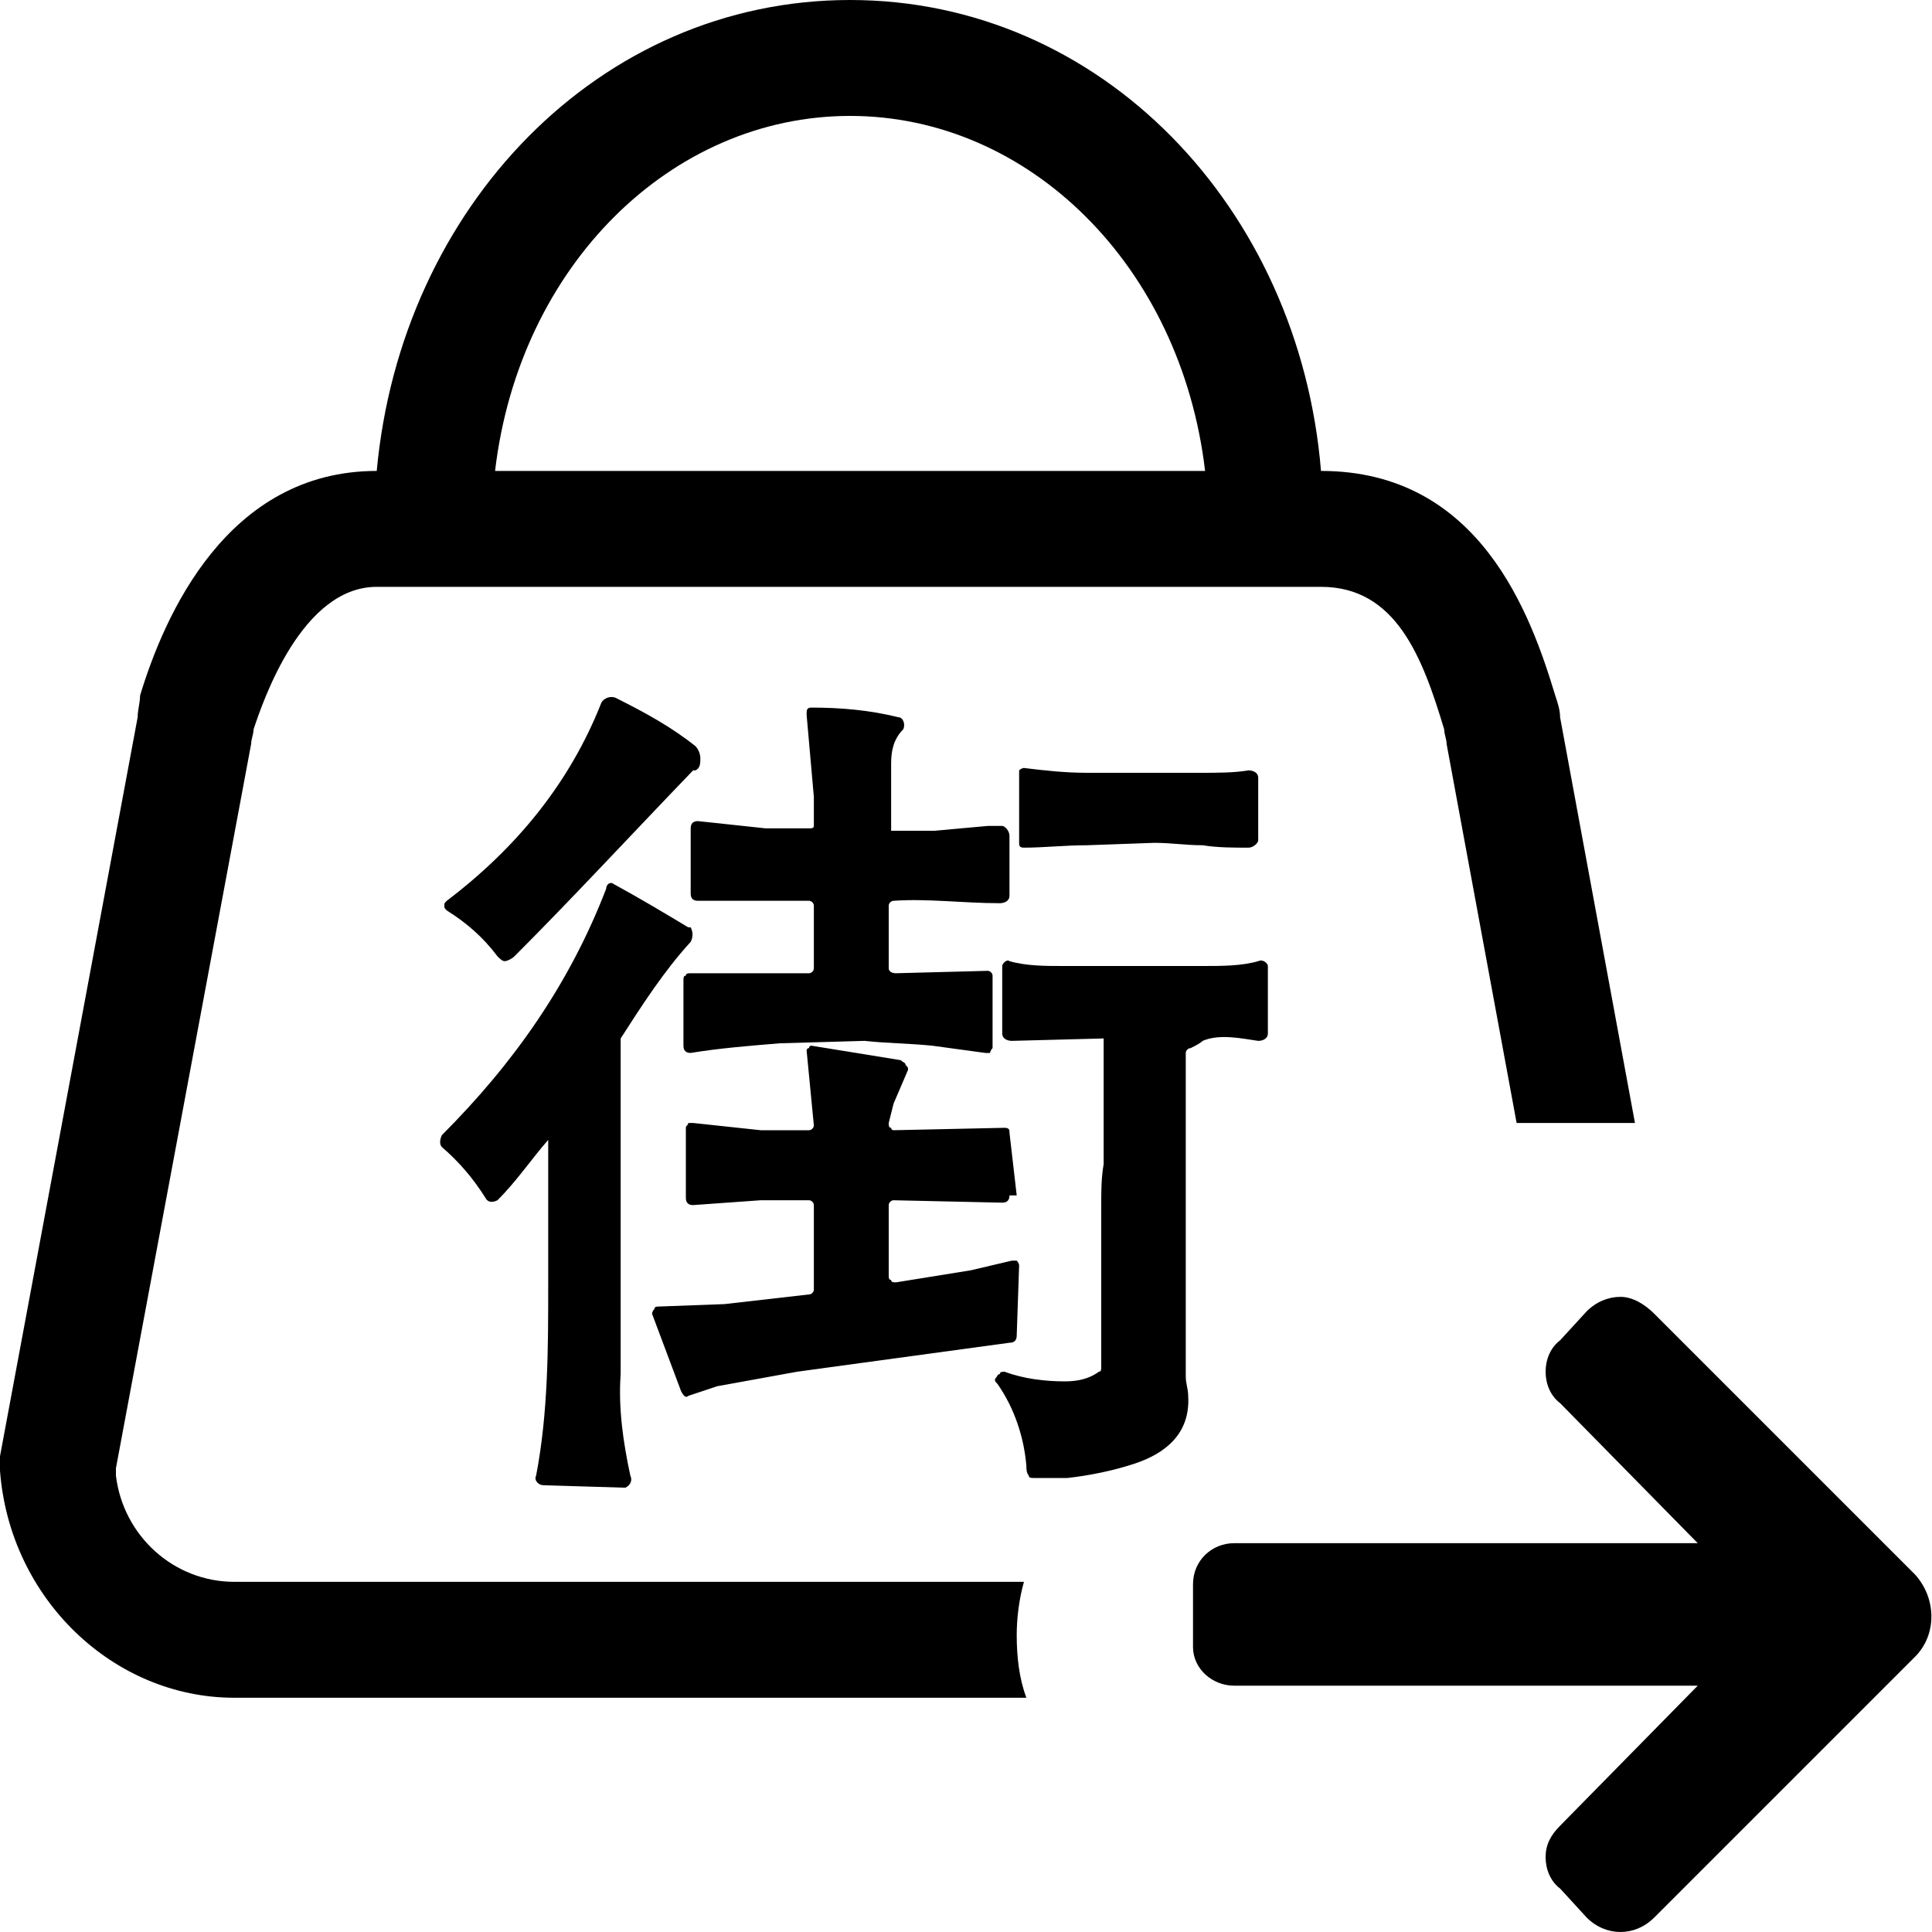
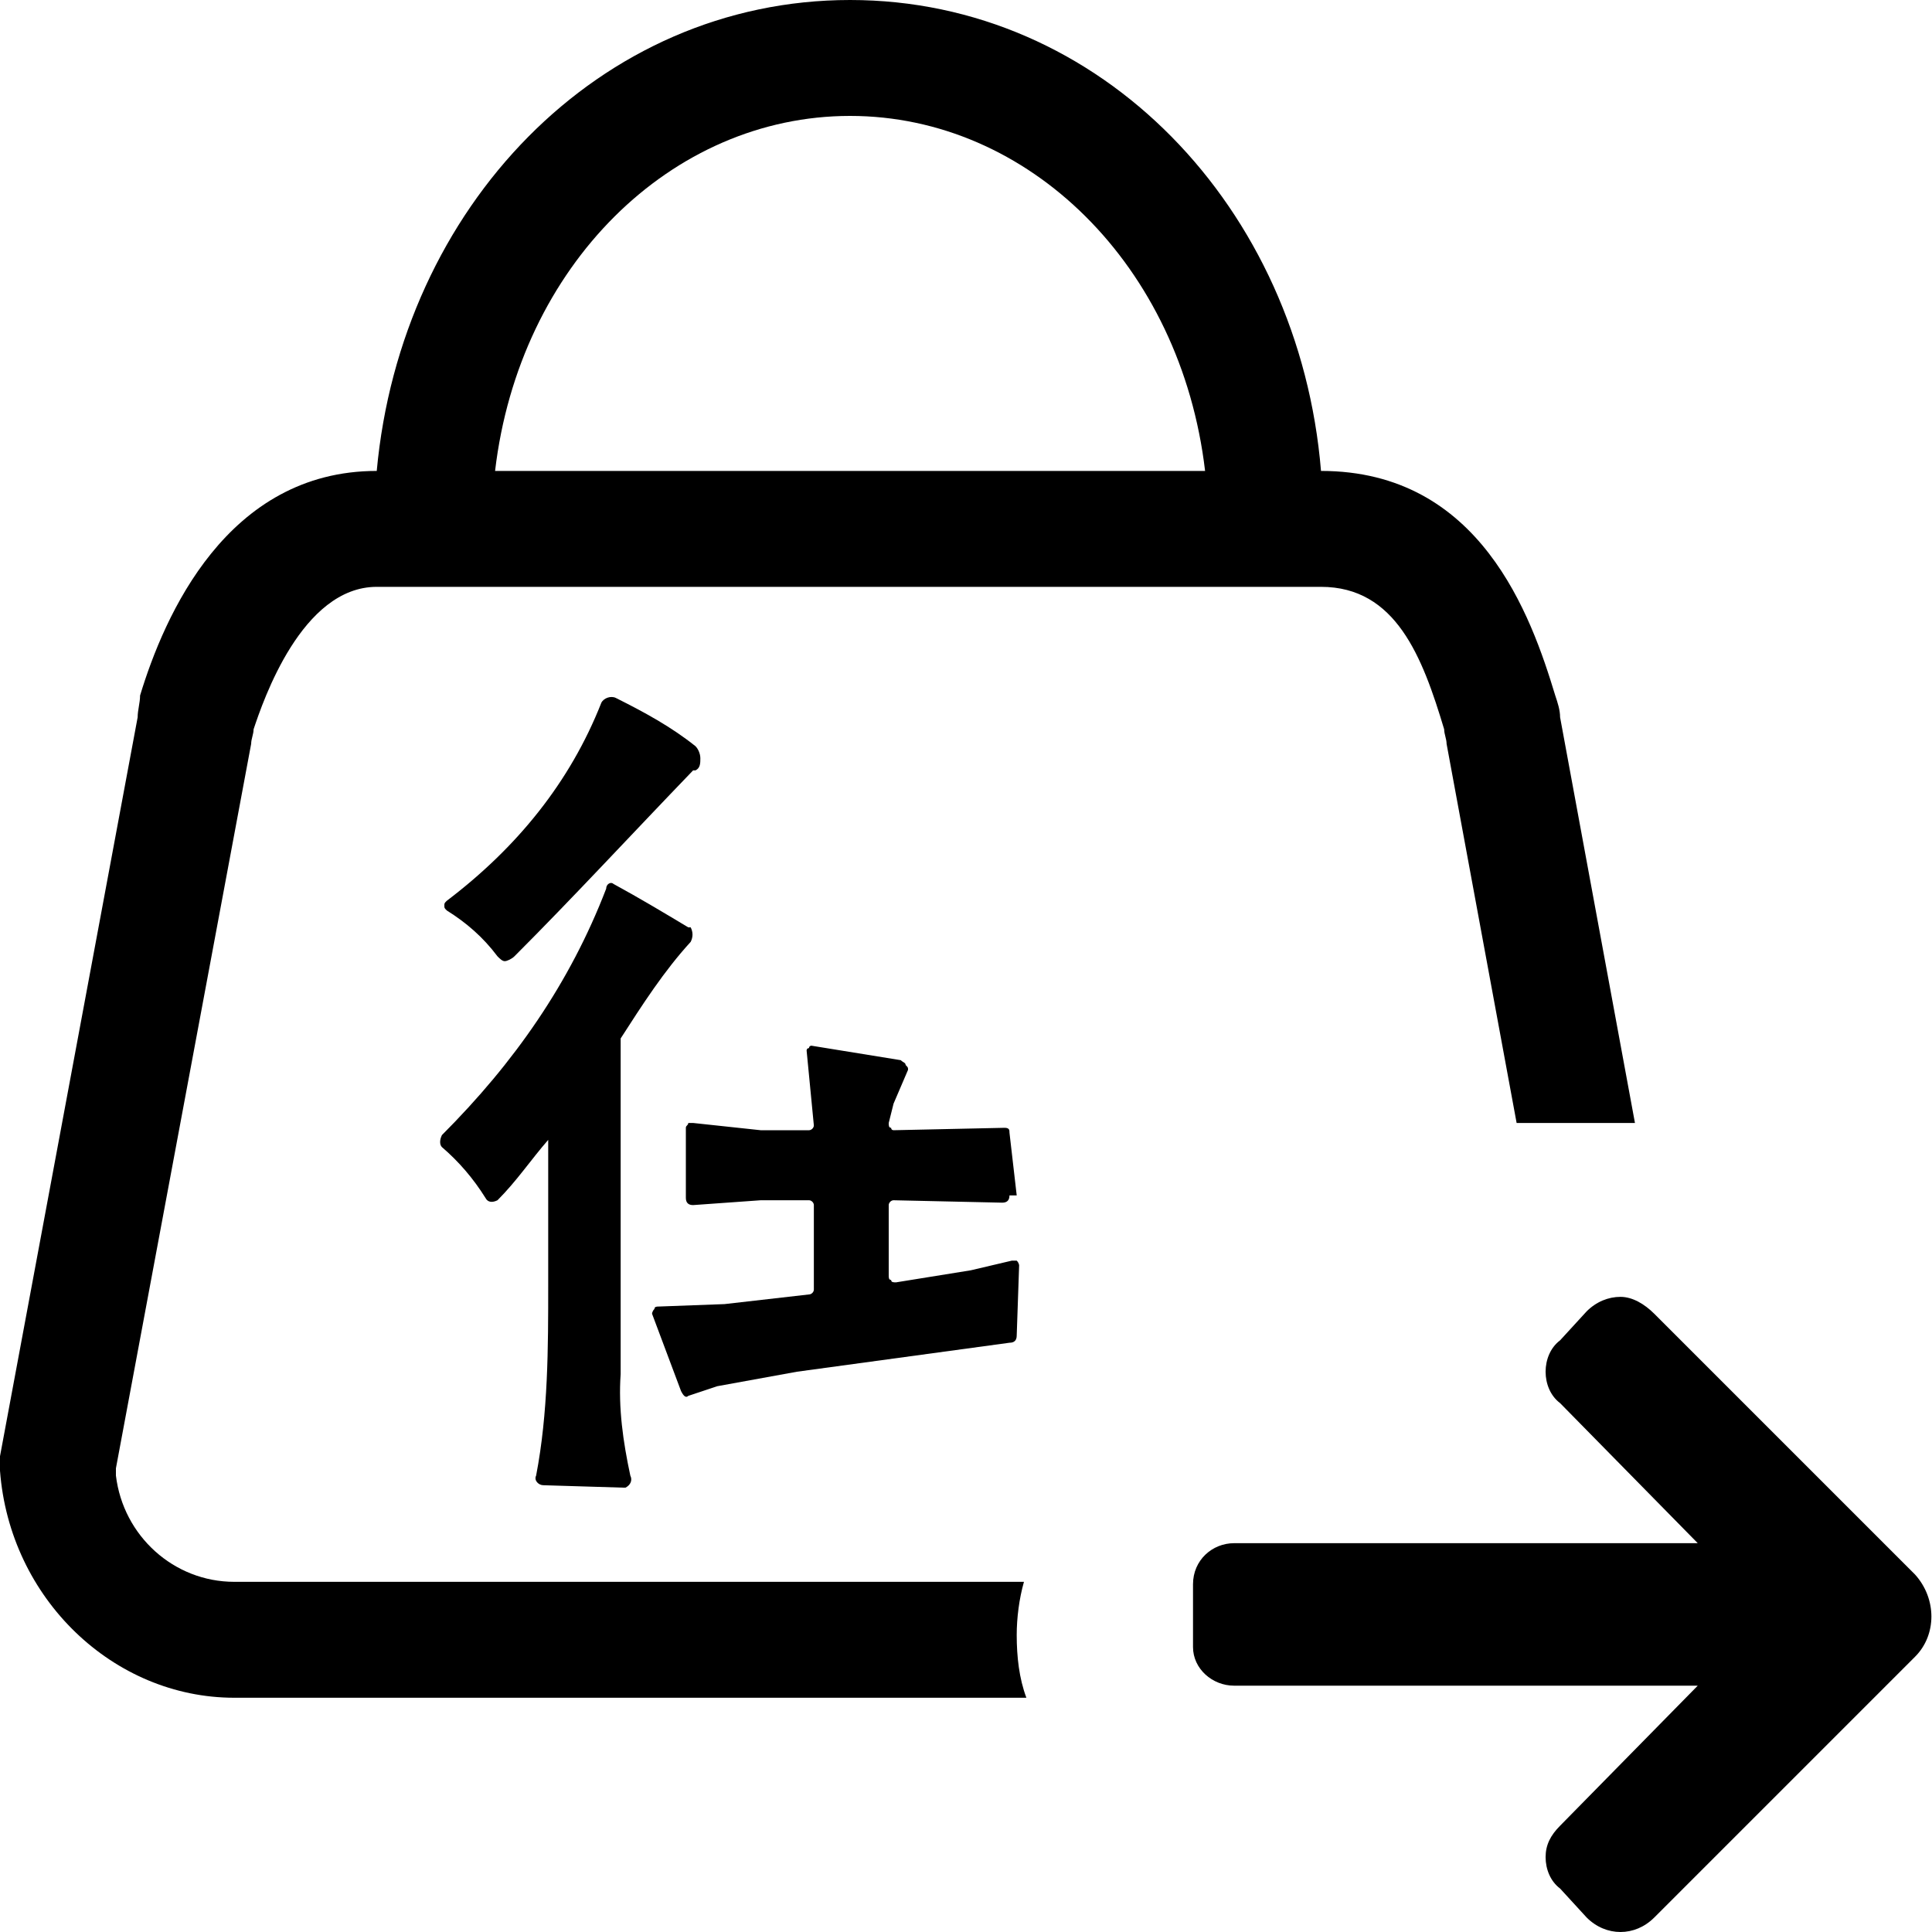
<svg xmlns="http://www.w3.org/2000/svg" width="800pt" height="800pt" viewBox="0 0 800 800" version="1.1">
  <defs />
  <path fill-rule="evenodd" fill="#000000" d="M793,652 L685,544 C681,540 676,537 671,537 C666,537 661,539 657,543 L646,555 C642,558 640,563 640,568 C640,573 642,578 646,581 L703,639 L511,639 C502,639 494,646 494,656 L494,682 C494,691 502,698 511,698 L703,698 L646,756 C642,760 640,764 640,769 C640,774 642,779 646,782 L657,794 C661,798 666,800 671,800 C676,800 681,798 685,794 L793,686 C802,677 802,662 793,652 Z" />
  <path fill-rule="evenodd" fill="#000000" d="M209,398 C210,398 212,397 213,396 C237,372 261,346 287,319 C288,319 288,319 288,319 C290,318 290,316 290,314 C290,312 289,310 288,309 C278,301 267,295 255,289 C253,288 250,289 249,291 C236,324 214,351 185,373 C184,374 184,374 184,375 C184,376 184,376 185,377 C193,382 200,388 206,396 C207,397 208,398 209,398" />
  <path fill-rule="evenodd" fill="#000000" d="M421,495 L418,469 C418,468 418,467 416,467 L370,468 C370,468 369,468 369,467 C368,467 368,466 368,465 L370,457 L376,443 C376,442 376,442 375,441 C375,440 374,440 373,439 L336,433 C336,433 335,433 335,434 C334,434 334,435 334,435 L337,466 C337,467 336,468 335,468 L315,468 L287,465 C286,465 286,465 285,465 C285,466 284,466 284,467 L284,496 C284,498 285,499 287,499 L315,497 L335,497 C336,497 337,498 337,499 L337,534 C337,535 336,536 335,536 L300,540 L273,541 C272,541 271,541 271,542 C270,543 270,544 270,544 L282,576 C283,578 284,579 285,578 L297,574 L330,568 L418,556 C420,556 421,555 421,553 L422,524 C422,524 422,523 421,522 C421,522 420,522 419,522 L402,526 L371,531 C370,531 369,531 369,530 C368,530 368,529 368,528 L368,499 C368,498 369,497 370,497 L415,498 C417,498 418,497 418,495 Z" />
  <path fill-rule="evenodd" fill="#000000" d="M258,616 C258,616 258,616 259,616 C261,615 262,613 261,611 C258,597 256,583 257,569 L257,430 C266,416 275,402 286,390 C287,388 287,386 286,384 L285,384 C275,378 265,372 254,366 C253,365 251,366 251,368 C236,407 213,440 183,470 C182,472 182,474 183,475 C190,481 196,488 201,496 C202,498 204,498 206,497 C214,489 220,480 227,472 L227,493 C227,506 227,519 227,532 C227,558 227,585 222,611 C221,613 223,615 225,615 L225,615 Z" />
-   <path fill-rule="evenodd" fill="#000000" d="M492,578 C492,575 491,573 491,570 L491,436 C491,435 492,434 493,434 C495,433 497,432 498,431 C505,428 514,430 521,431 C523,431 525,430 525,428 L525,400 C525,399 523,397 521,398 C514,400 506,400 498,400 L440,400 C433,400 425,400 418,398 C417,397 415,399 415,400 L415,428 C415,430 417,431 419,431 L457,430 L457,482 C456,488 456,493 456,499 C456,520 456,542 456,563 C456,564 456,565 456,566 C456,567 456,568 455,568 C451,571 446,572 441,572 C433,572 424,571 416,568 C415,568 414,568 414,569 C413,569 413,570 412,571 C412,572 412,572 413,573 C420,583 424,595 425,607 C425,608 425,610 426,611 C426,612 427,612 428,612 C433,612 437,612 442,612 C451,611 461,609 470,606 C482,602 493,594 492,578 Z" />
-   <path fill-rule="evenodd" fill="#000000" d="M415,342 C413,342 411,342 409,342 L387,344 C381,344 376,344 369,344 L369,316 C369,311 370,306 374,302 C375,300 374,297 372,297 C360,294 348,293 336,293 C334,293 334,294 334,296 L337,330 C337,334 337,338 337,342 C337,343 336,343 335,343 L317,343 C308,342 298,341 289,340 C287,340 286,341 286,343 L286,370 C286,372 287,373 289,373 L318,373 L335,373 C336,373 337,374 337,375 L337,401 C337,402 336,403 335,403 L318,403 L286,403 C285,403 284,403 284,404 C283,404 283,405 283,406 L283,433 C283,435 284,436 286,436 L286,436 C298,434 311,433 323,432 L358,431 C367,432 376,432 386,433 L408,436 C408,436 409,436 410,436 C410,435 411,434 411,434 L411,404 C411,403 410,402 409,402 L371,403 C369,403 368,402 368,401 L368,375 C368,374 369,373 370,373 L370,373 C384,372 399,374 414,374 C416,374 418,373 418,371 L418,346 C418,344 416,342 415,342 Z" />
  <path fill-rule="evenodd" fill="#000000" d="M628,465 L677,465 L646,297 C646,294 645,291 644,288 C634,255 613,195 547,195 L547,195 C538,86 456,0 352,0 C248,0 166,86 156,195 L156,195 C94,195 68,255 58,288 C58,291 57,294 57,297 L0,603 C0,605 0,607 0,609 C4,662 47,703 97,703 L425,703 C422,695 421,686 421,677 C421,670 422,662 424,655 L97,655 C72,655 51,636 48,611 C48,610 48,609 48,608 L104,308 C104,306 105,304 105,302 C109,290 125,243 156,243 L547,243 C578,243 589,272 598,302 C598,304 599,306 599,308 L628,465 Z M352,48 C426,48 489,110 499,195 L205,195 C215,110 278,48 352,48" />
-   <path fill-rule="evenodd" fill="#000000" d="M422,346 L422,321 C422,320 422,319 422,319 C423,318 424,318 424,318 C432,319 441,320 450,320 L498,320 C504,320 511,320 517,319 C519,319 521,320 521,322 L521,348 C521,349 519,351 517,351 C511,351 504,351 498,350 C491,350 485,349 478,349 L450,350 C441,350 432,351 424,351 C422,351 422,350 422,349 C422,348 422,347 422,346 Z" />
</svg>